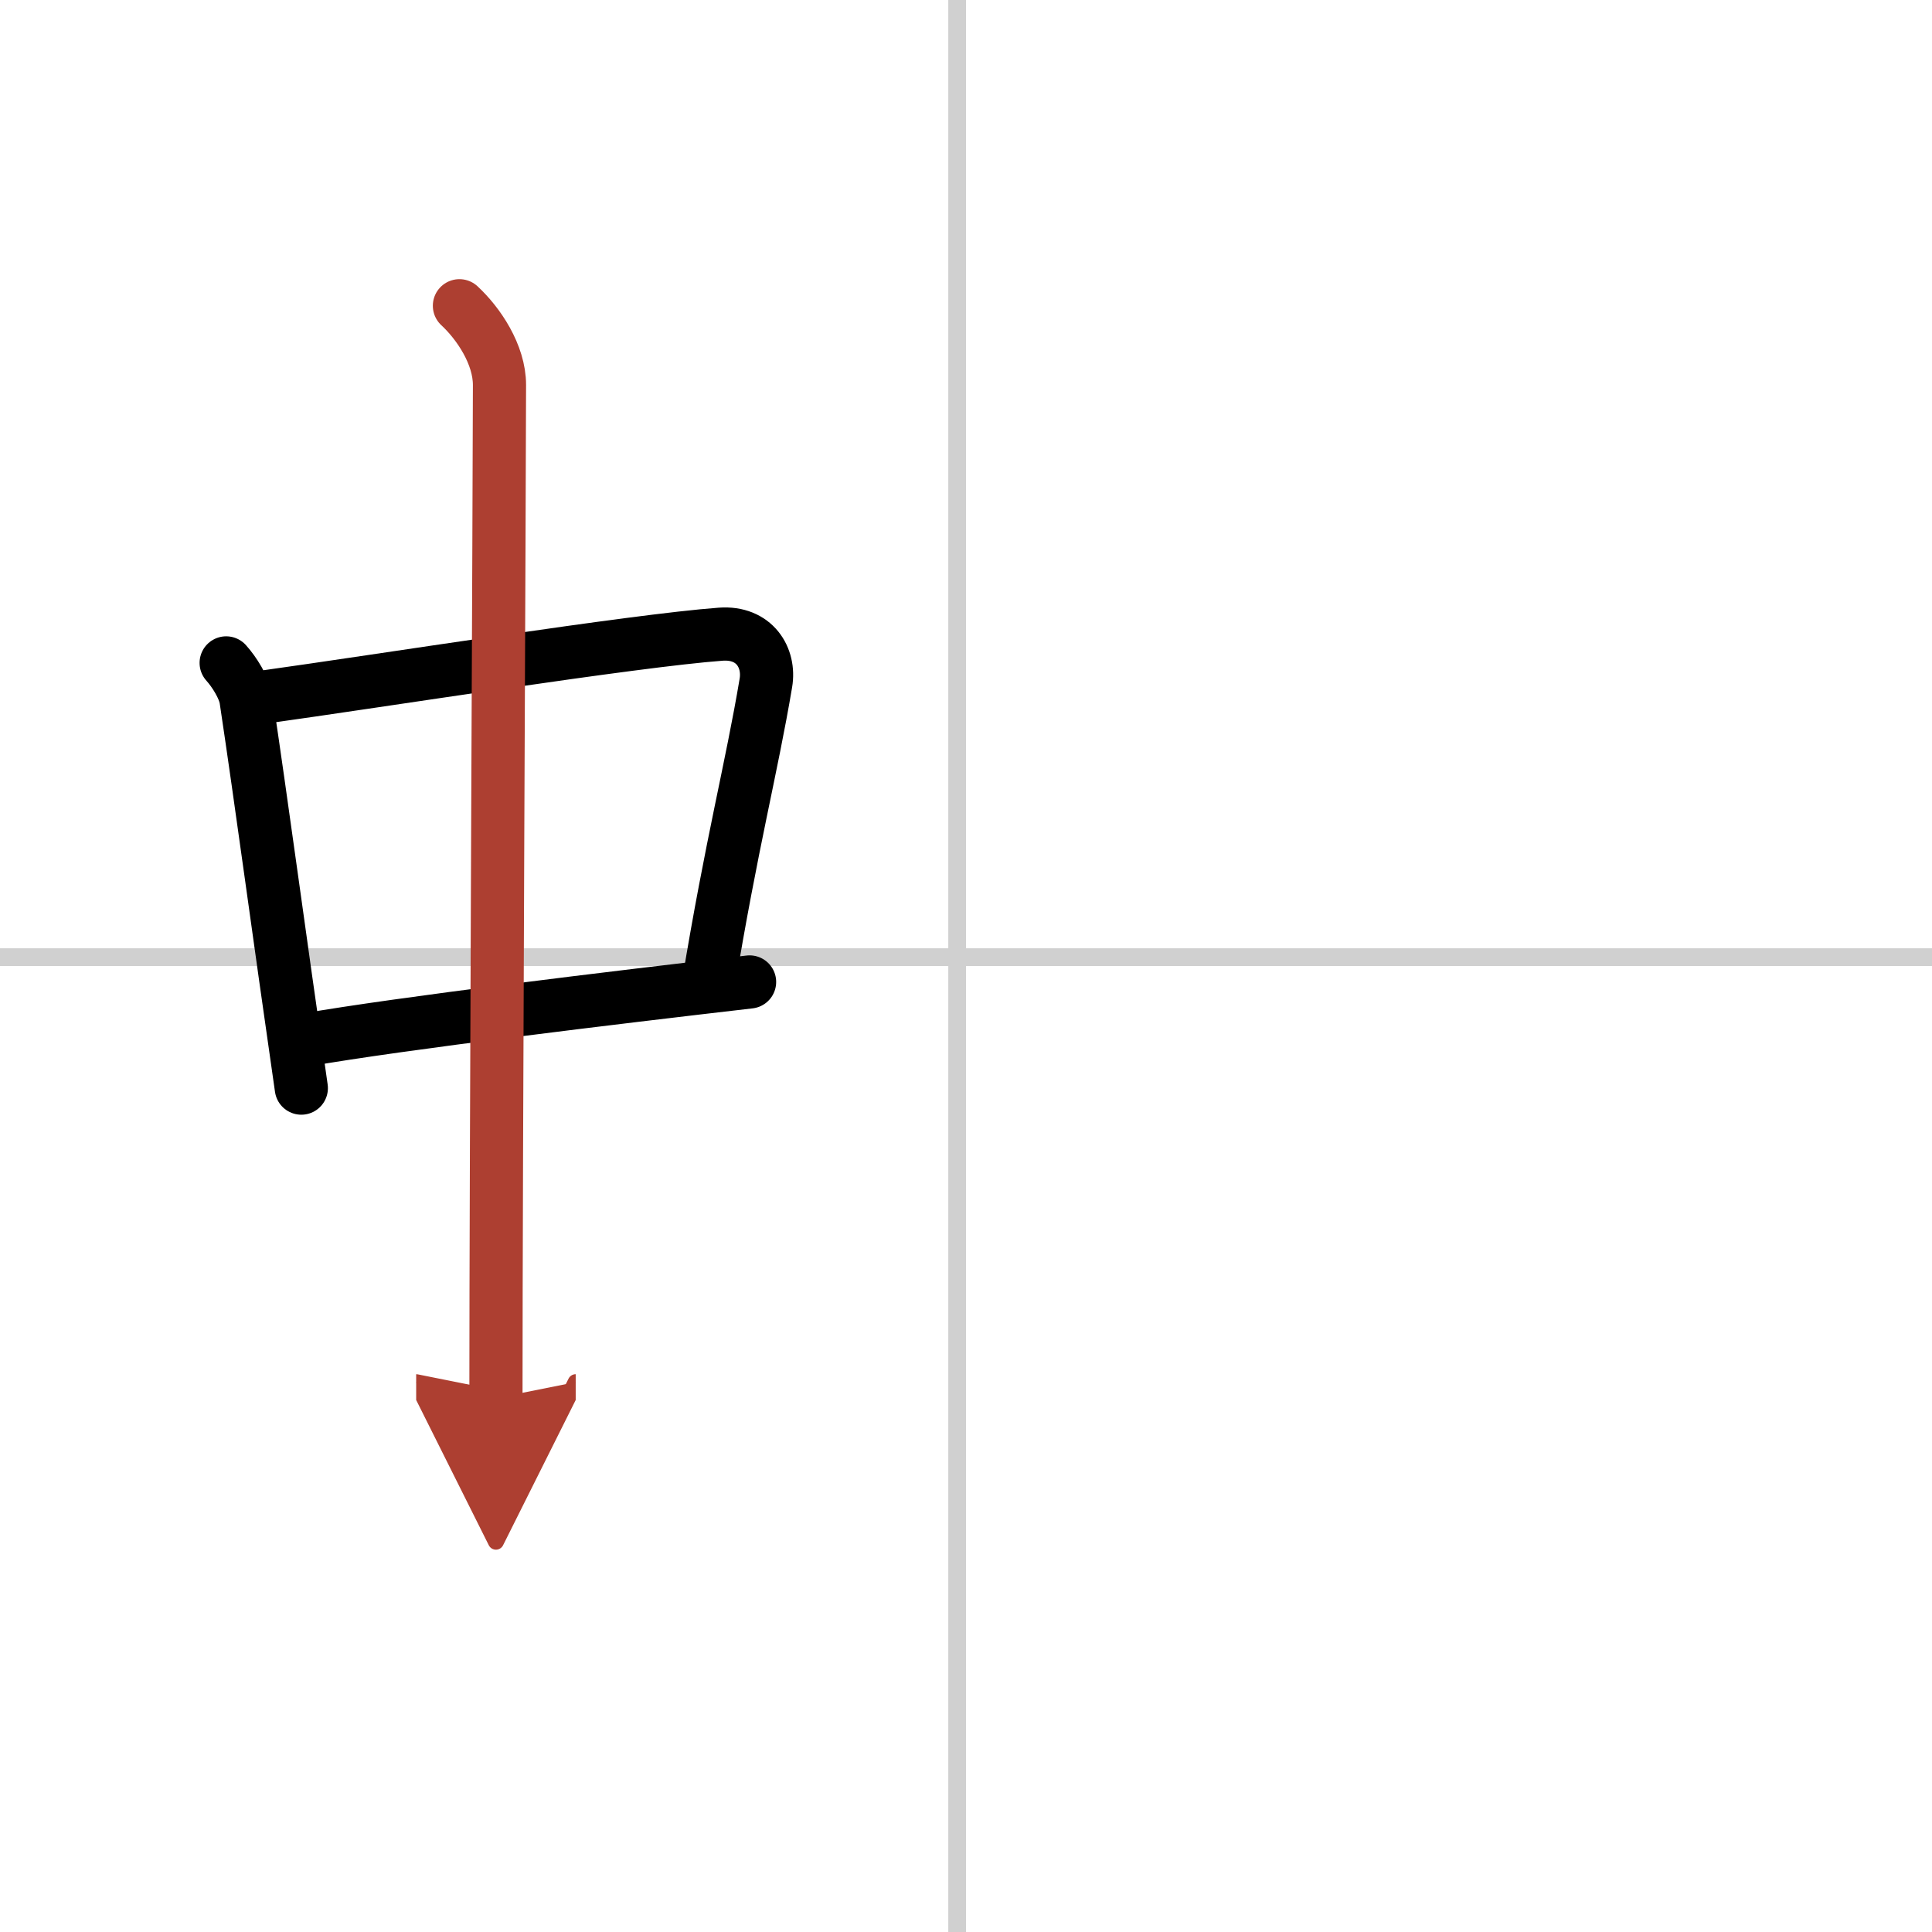
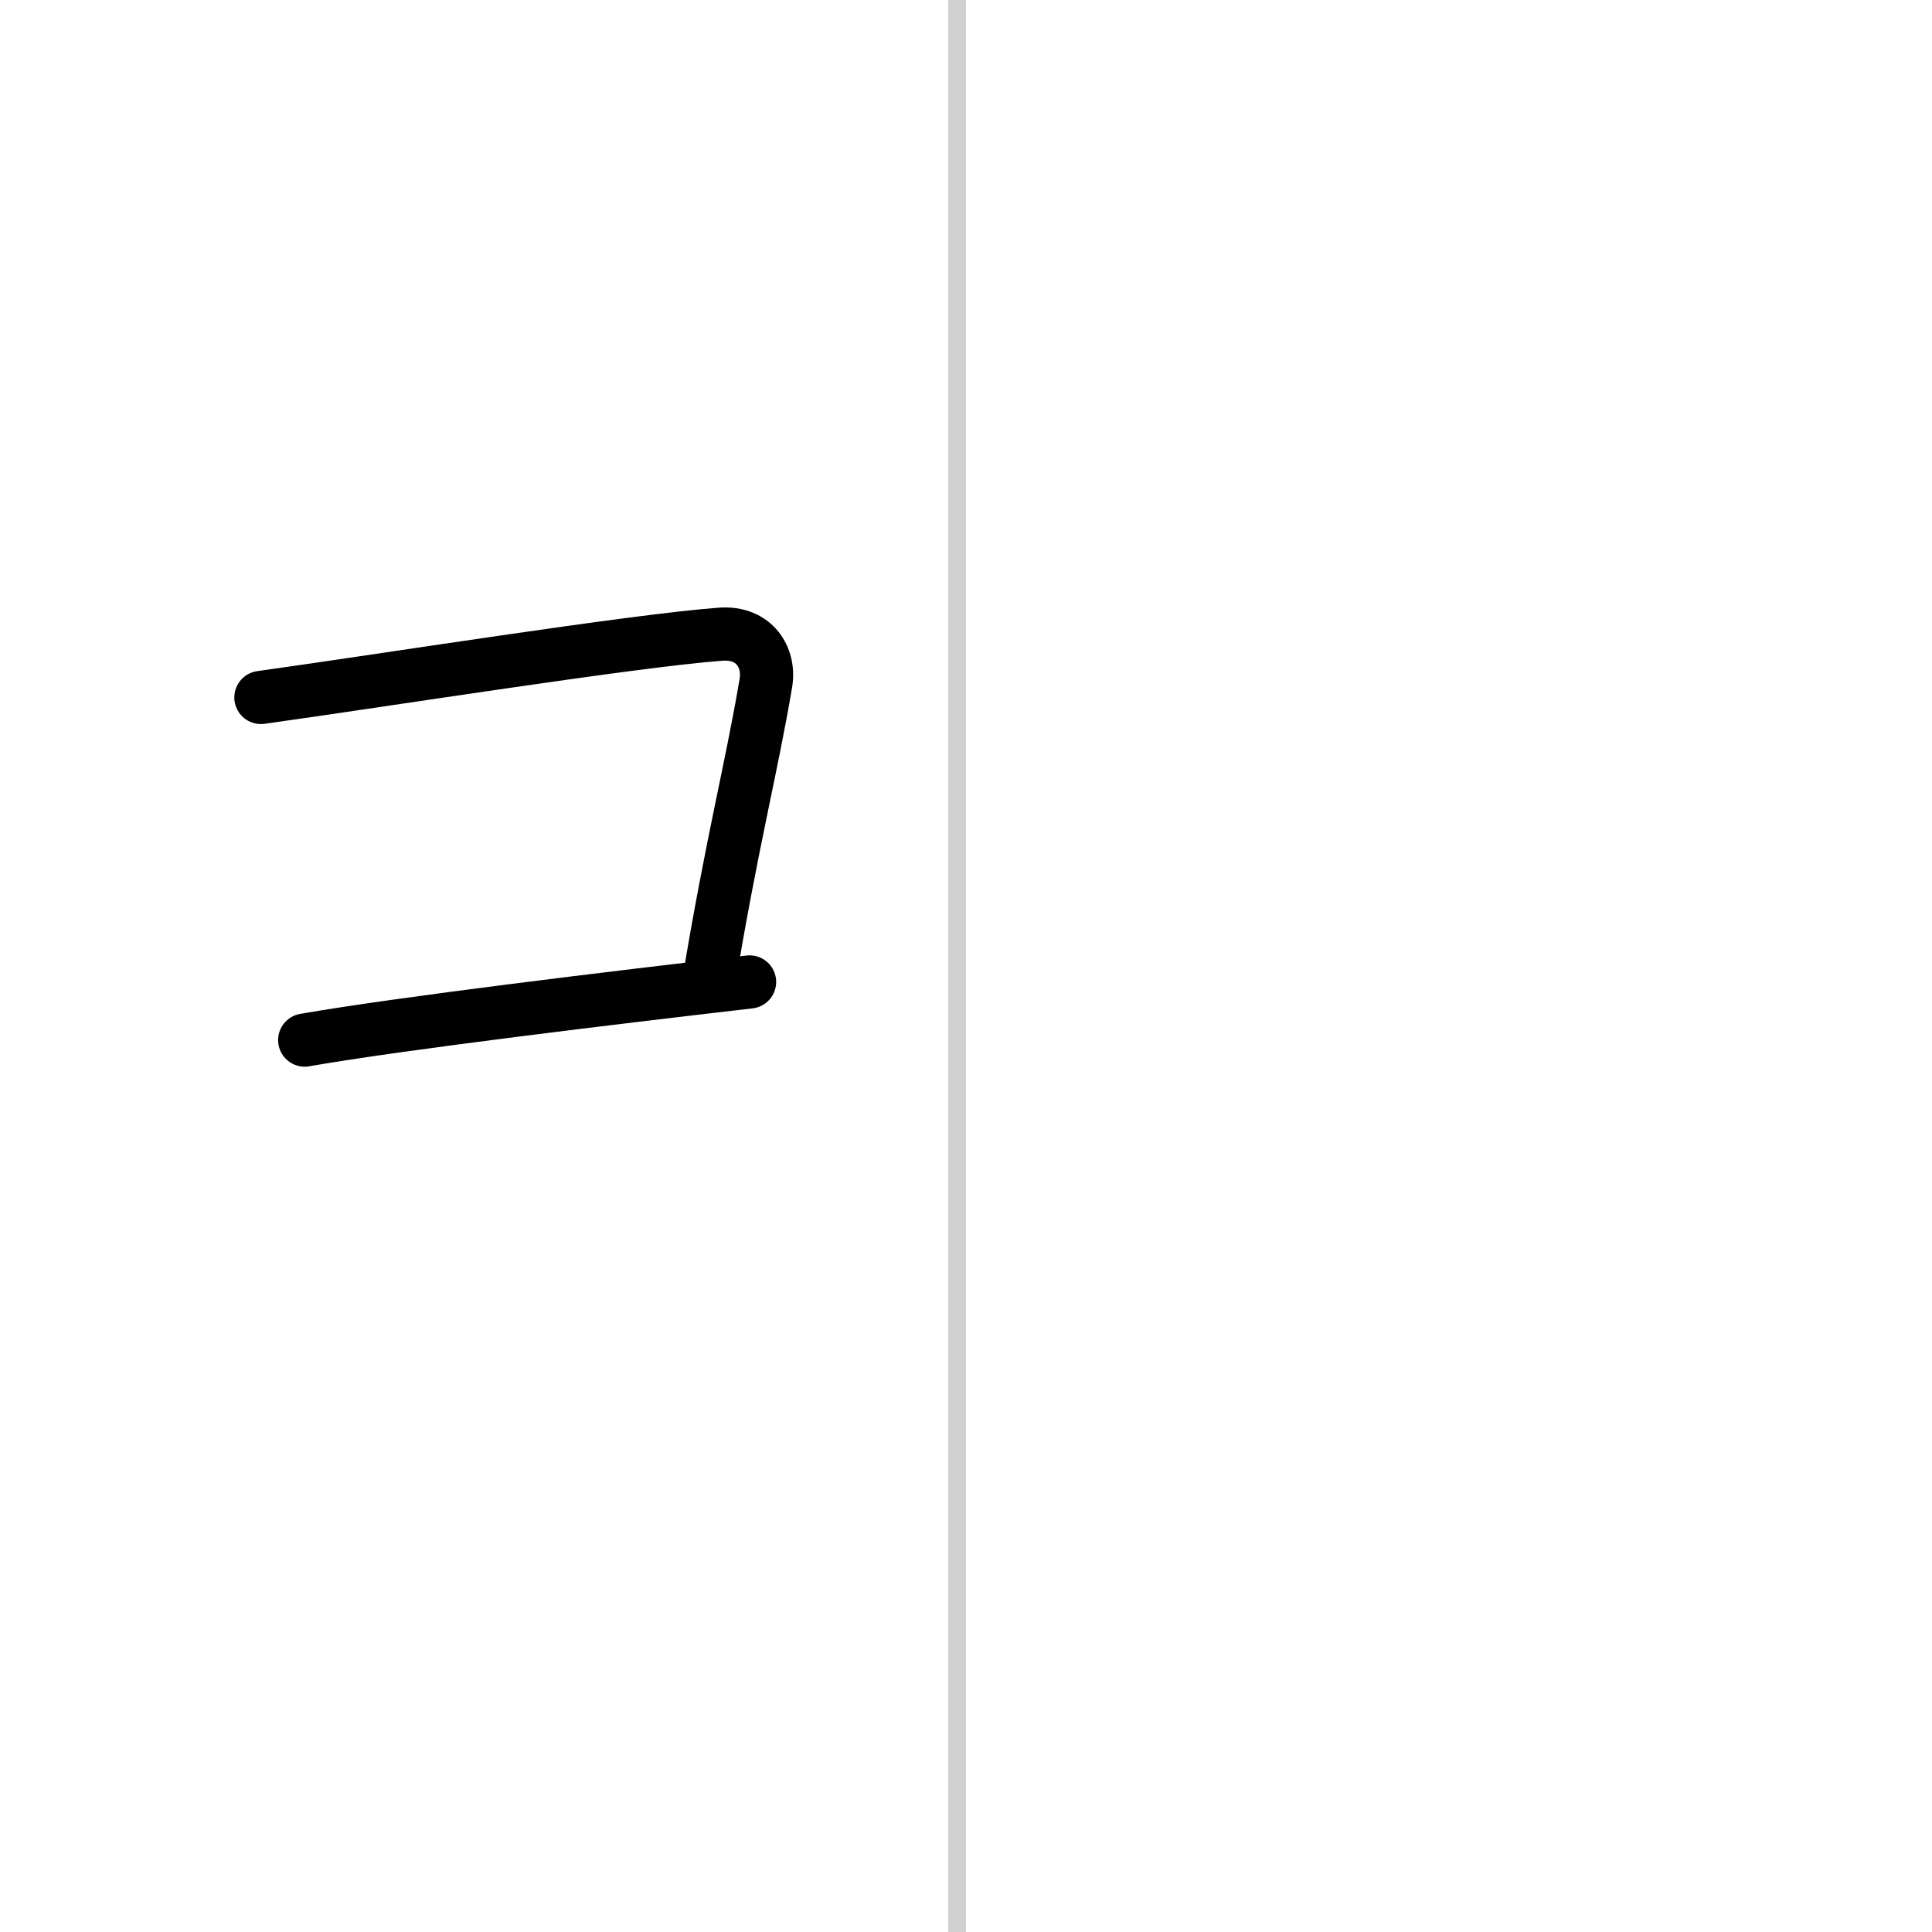
<svg xmlns="http://www.w3.org/2000/svg" width="400" height="400" viewBox="0 0 109 109">
  <defs>
    <marker id="a" markerWidth="4" orient="auto" refX="1" refY="5" viewBox="0 0 10 10">
      <polyline points="0 0 10 5 0 10 1 5" fill="#ad3f31" stroke="#ad3f31" />
    </marker>
  </defs>
  <g fill="none" stroke="#000" stroke-linecap="round" stroke-linejoin="round" stroke-width="3">
    <rect width="100%" height="100%" fill="#fff" stroke="#fff" />
    <line x1="54" x2="54" y2="109" stroke="#d0d0d0" stroke-width="1" />
-     <line x2="109" y1="54" y2="54" stroke="#d0d0d0" stroke-width="1" />
-     <path d="m12.76 37.4c0.46 0.51 1.02 1.4 1.12 2.06 0.87 5.79 1.87 13.29 3.12 21.93" />
    <path d="m14.72 39.35c6.76-0.94 21.05-3.21 25.94-3.57 1.91-0.14 2.79 1.33 2.55 2.75-0.81 4.82-1.93 9.04-3.25 17.05" />
    <path d="m17.19 58.68c5.44-0.95 17.5-2.4 25.1-3.28" />
-     <path d="m25.92 17.25c1.08 1 2.26 2.75 2.26 4.47 0 4.78-0.2 43.78-0.2 57.16" marker-end="url(#a)" stroke="#ad3f31" />
  </g>
</svg>